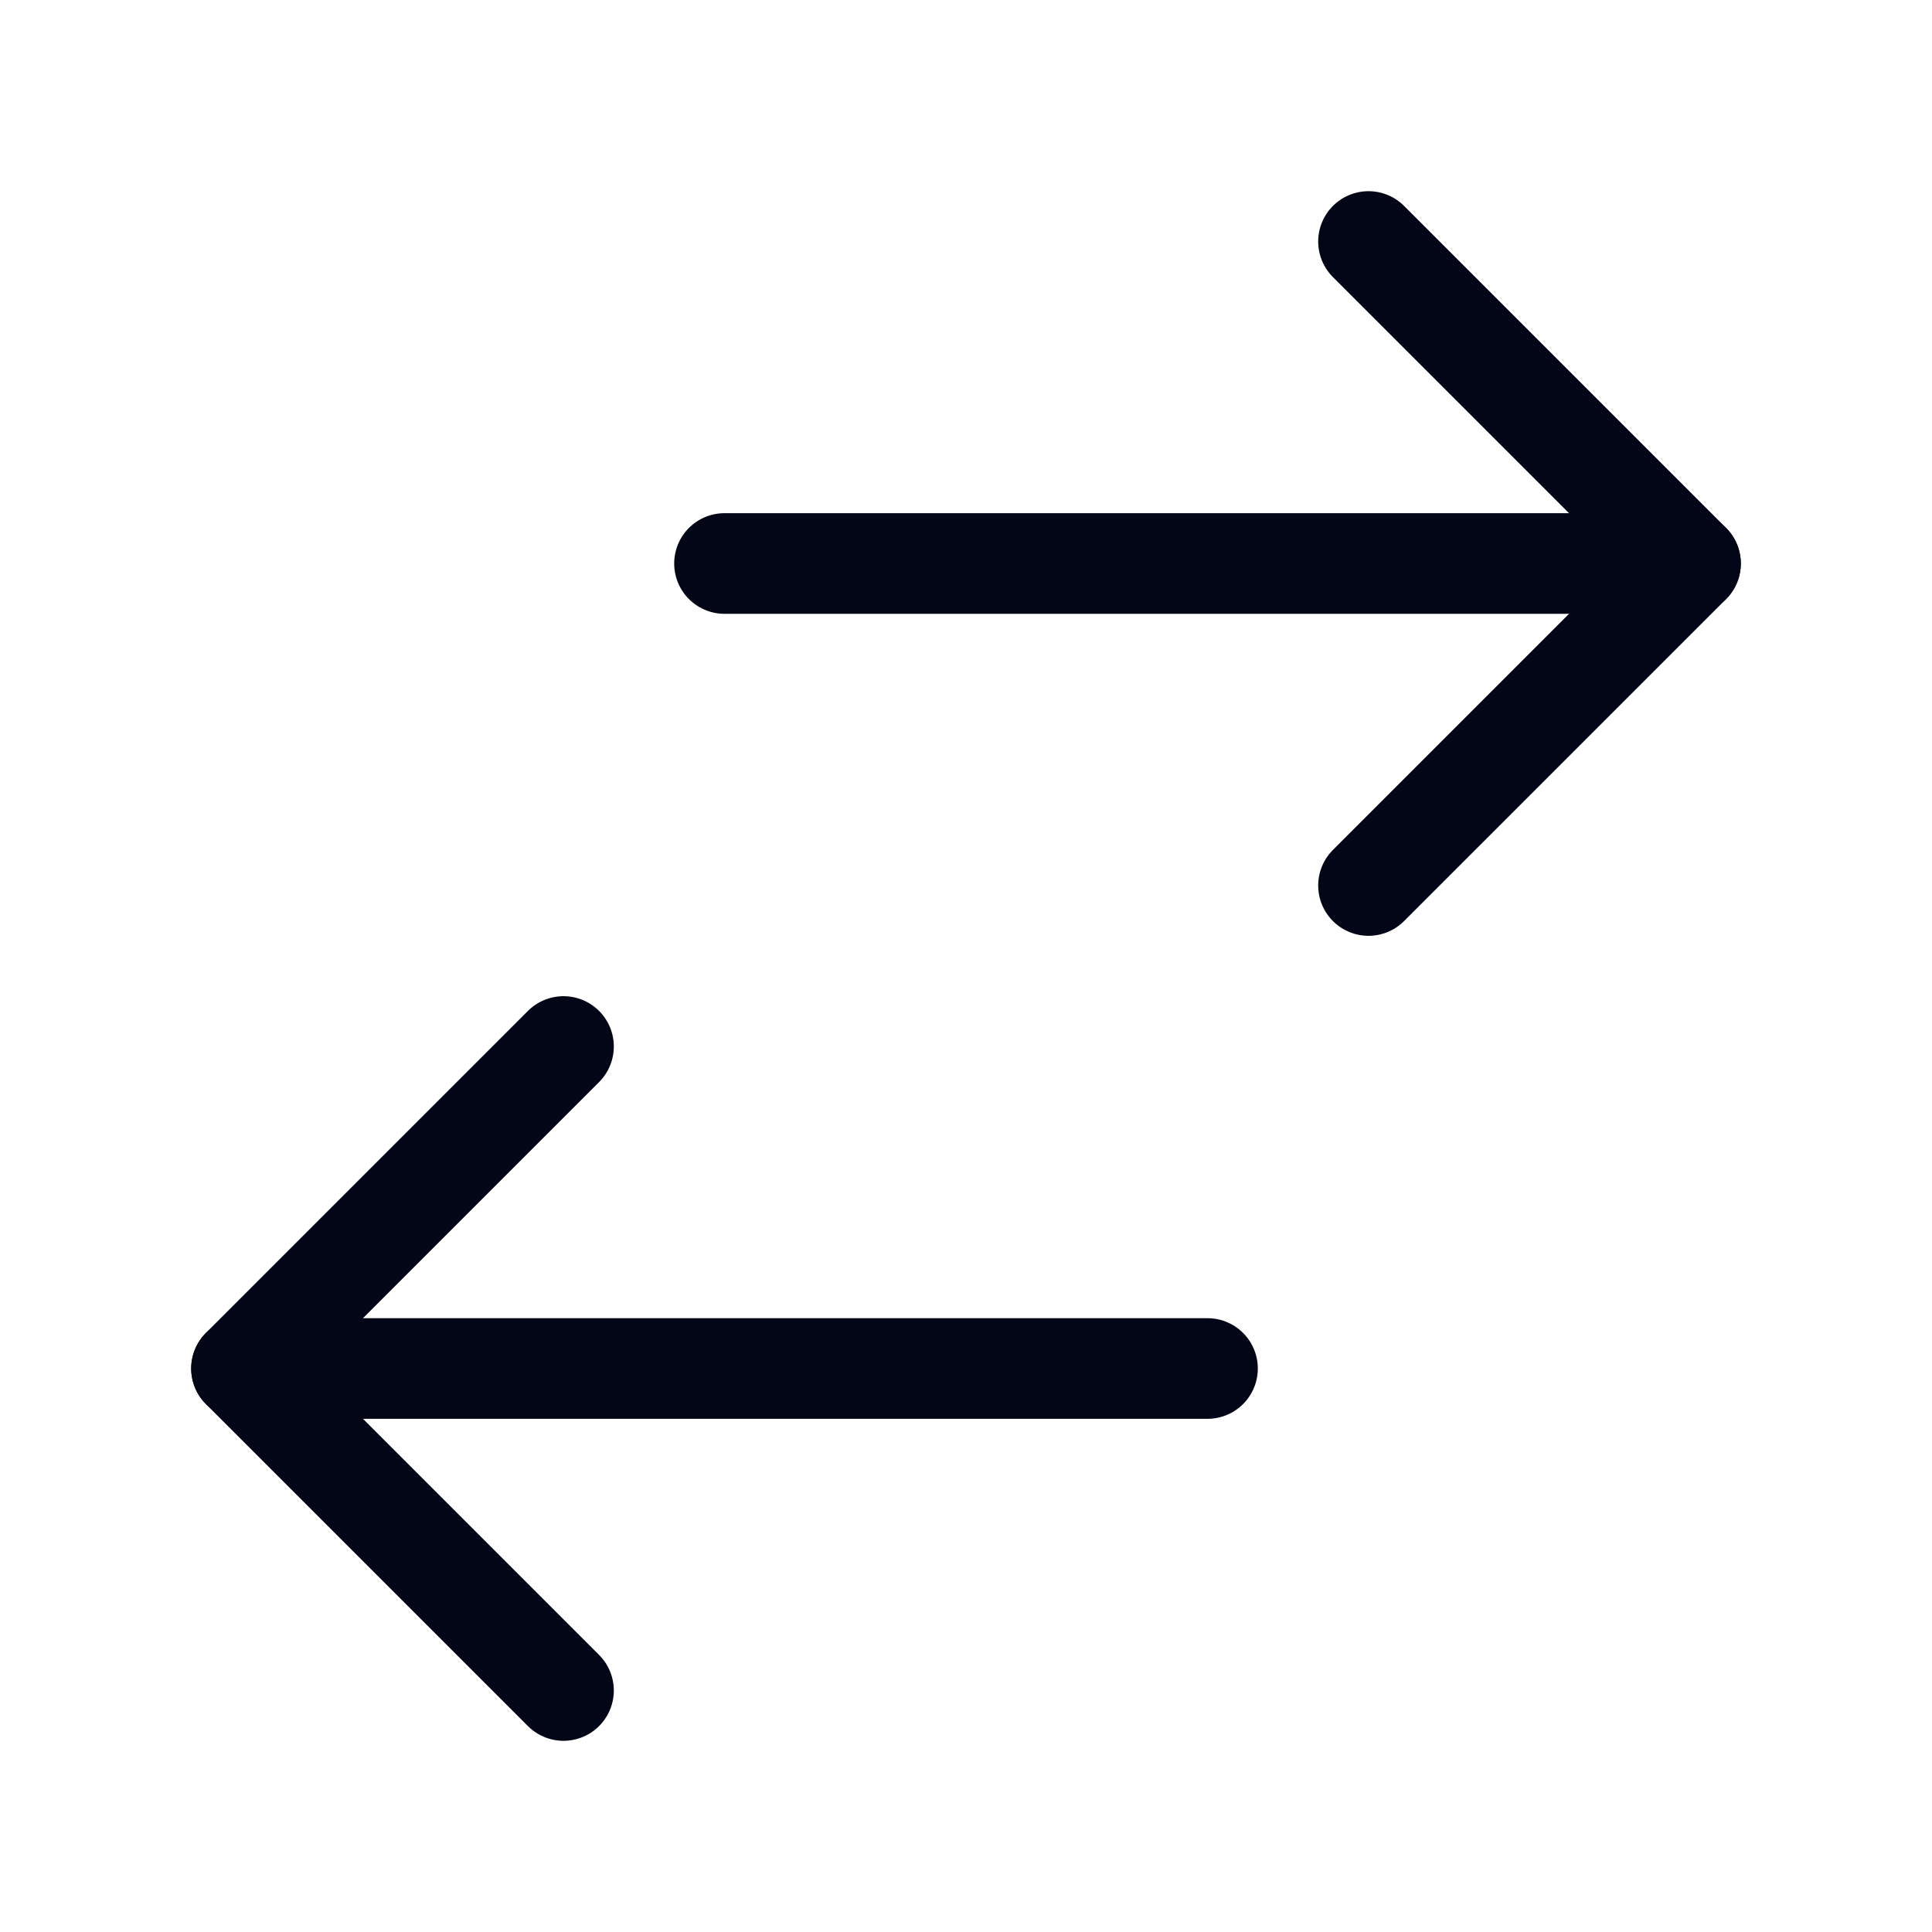
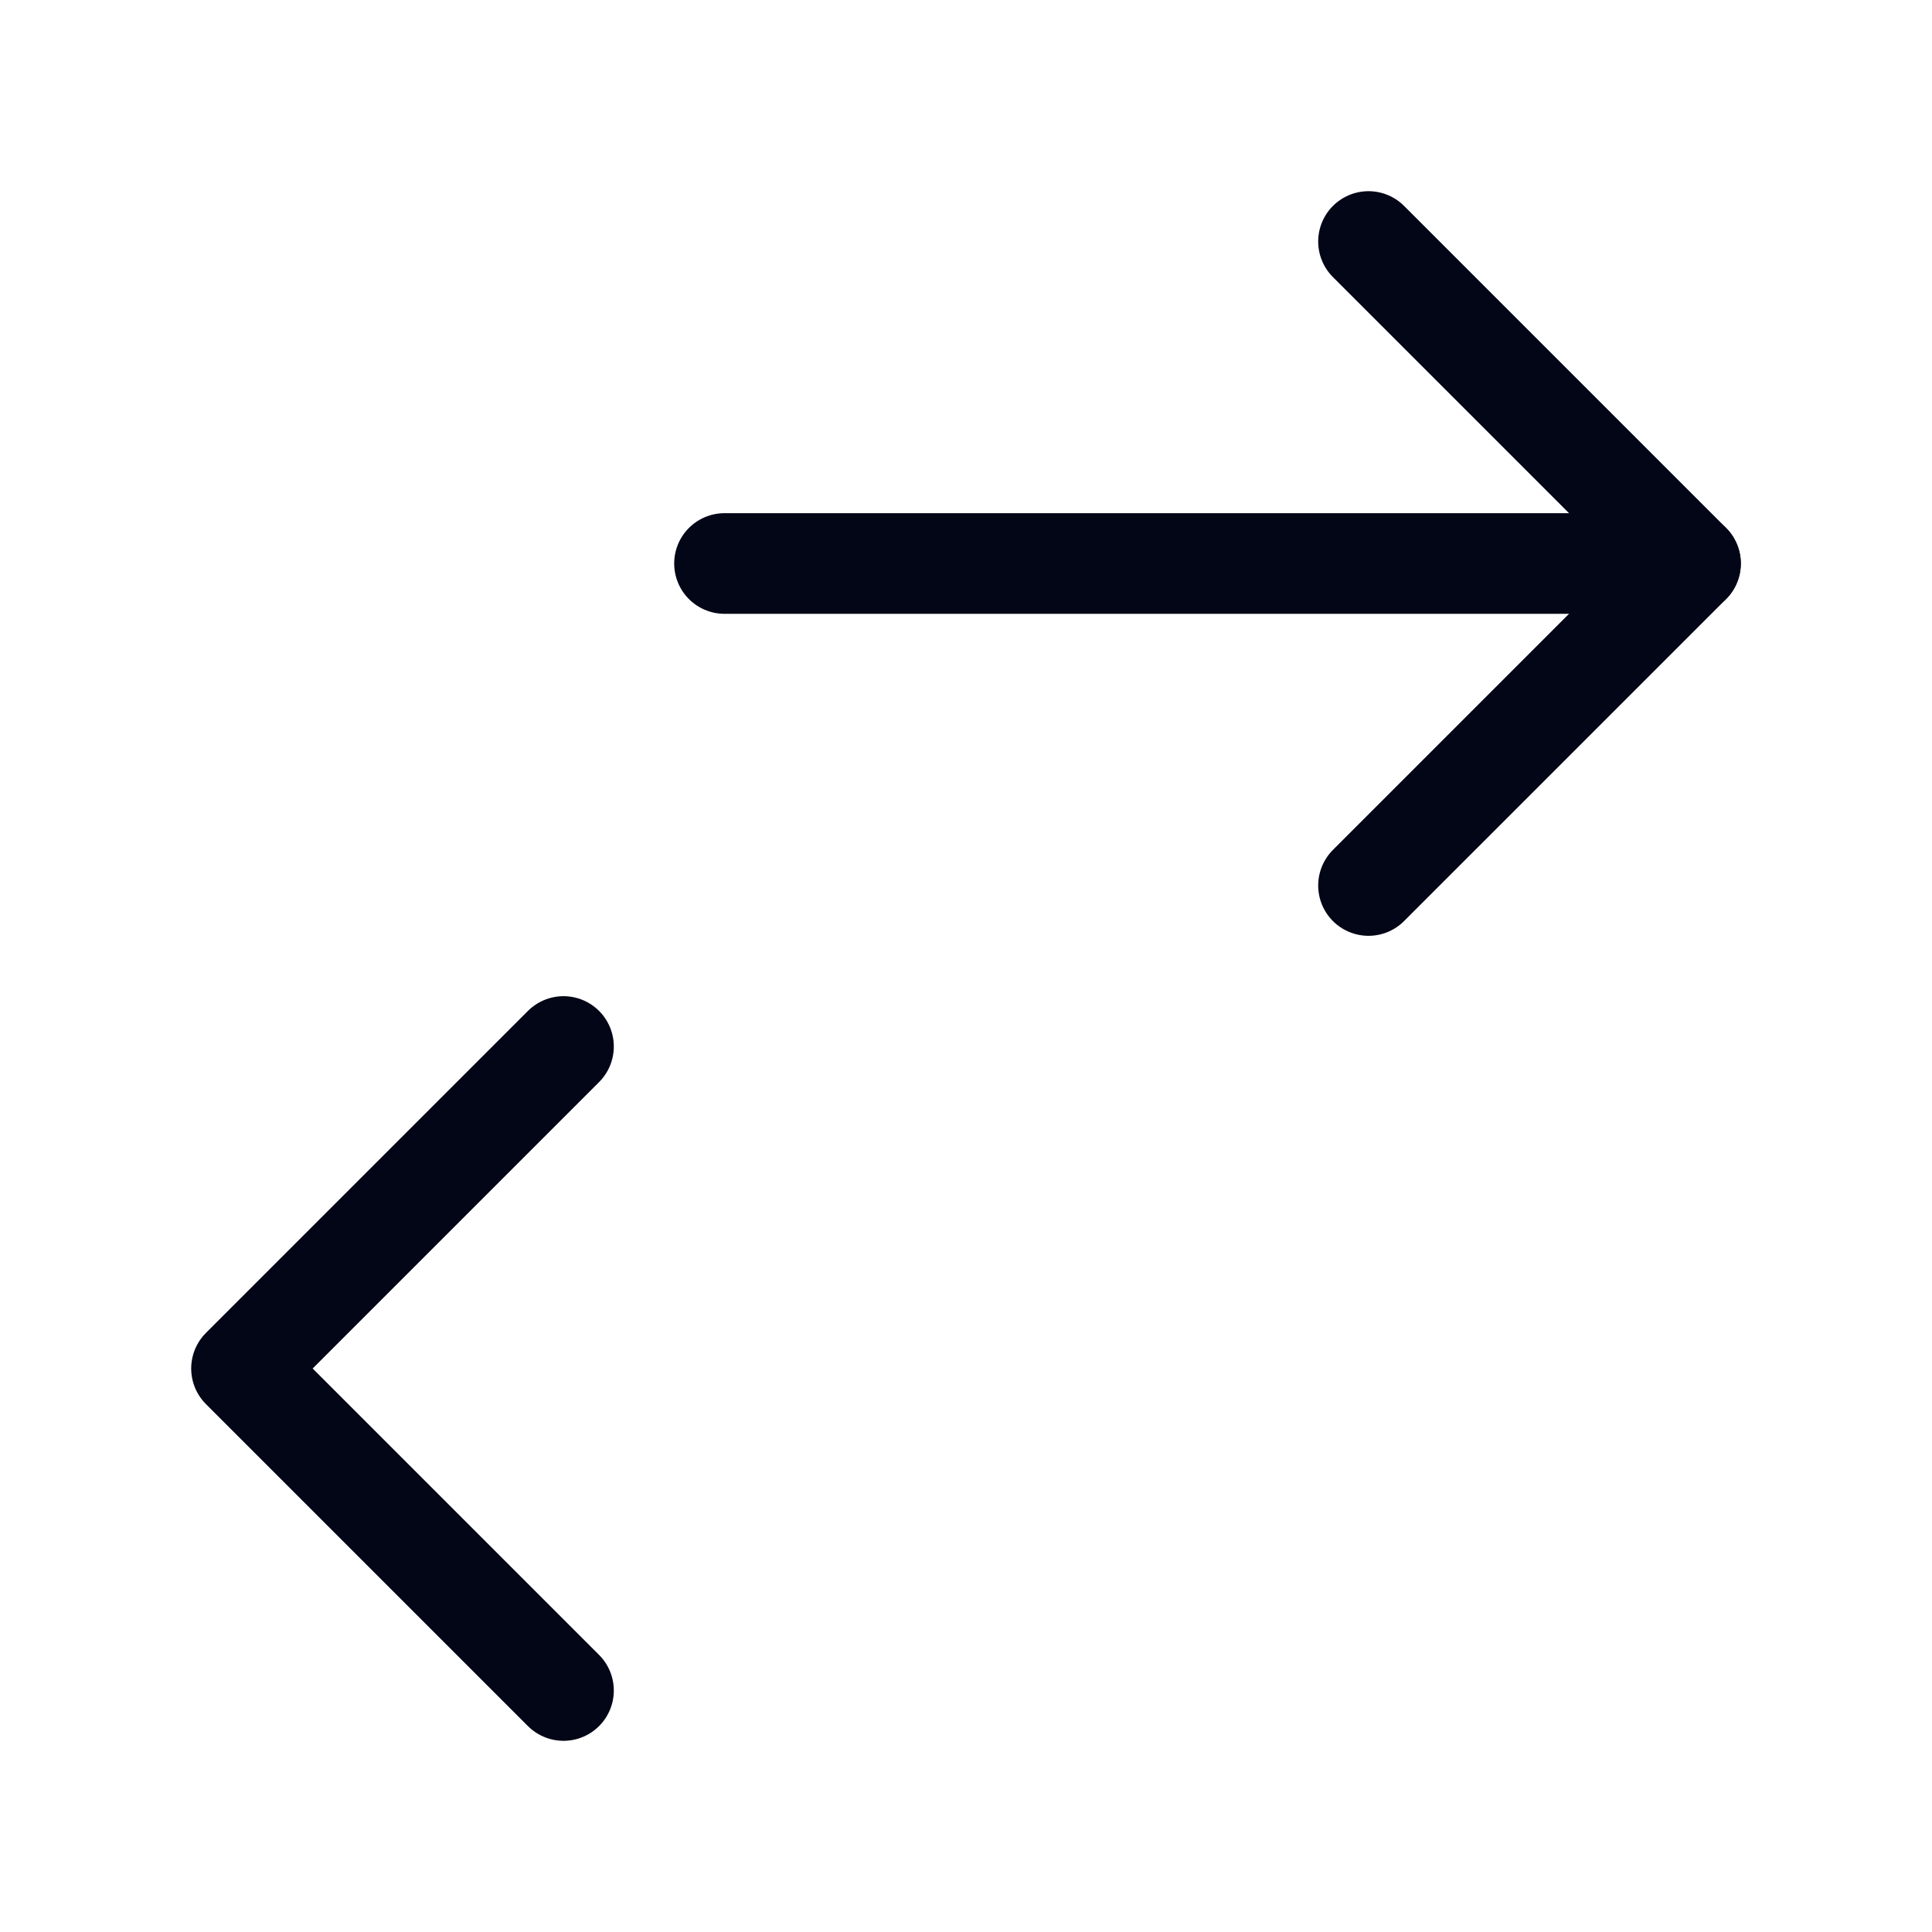
<svg xmlns="http://www.w3.org/2000/svg" width="24" height="24" viewBox="0 0 24 24" fill="none">
  <path d="M17 11L21 7L17 3" stroke="#020617" stroke-width="1.25" stroke-linecap="round" stroke-linejoin="round" />
  <path d="M21 7H9" stroke="#020617" stroke-width="1.25" stroke-linecap="round" stroke-linejoin="round" />
  <path d="M7 21L3 17L7 13" stroke="#020617" stroke-width="1.25" stroke-linecap="round" stroke-linejoin="round" />
-   <path d="M15 17H3" stroke="#020617" stroke-width="1.25" stroke-linecap="round" stroke-linejoin="round" />
</svg>